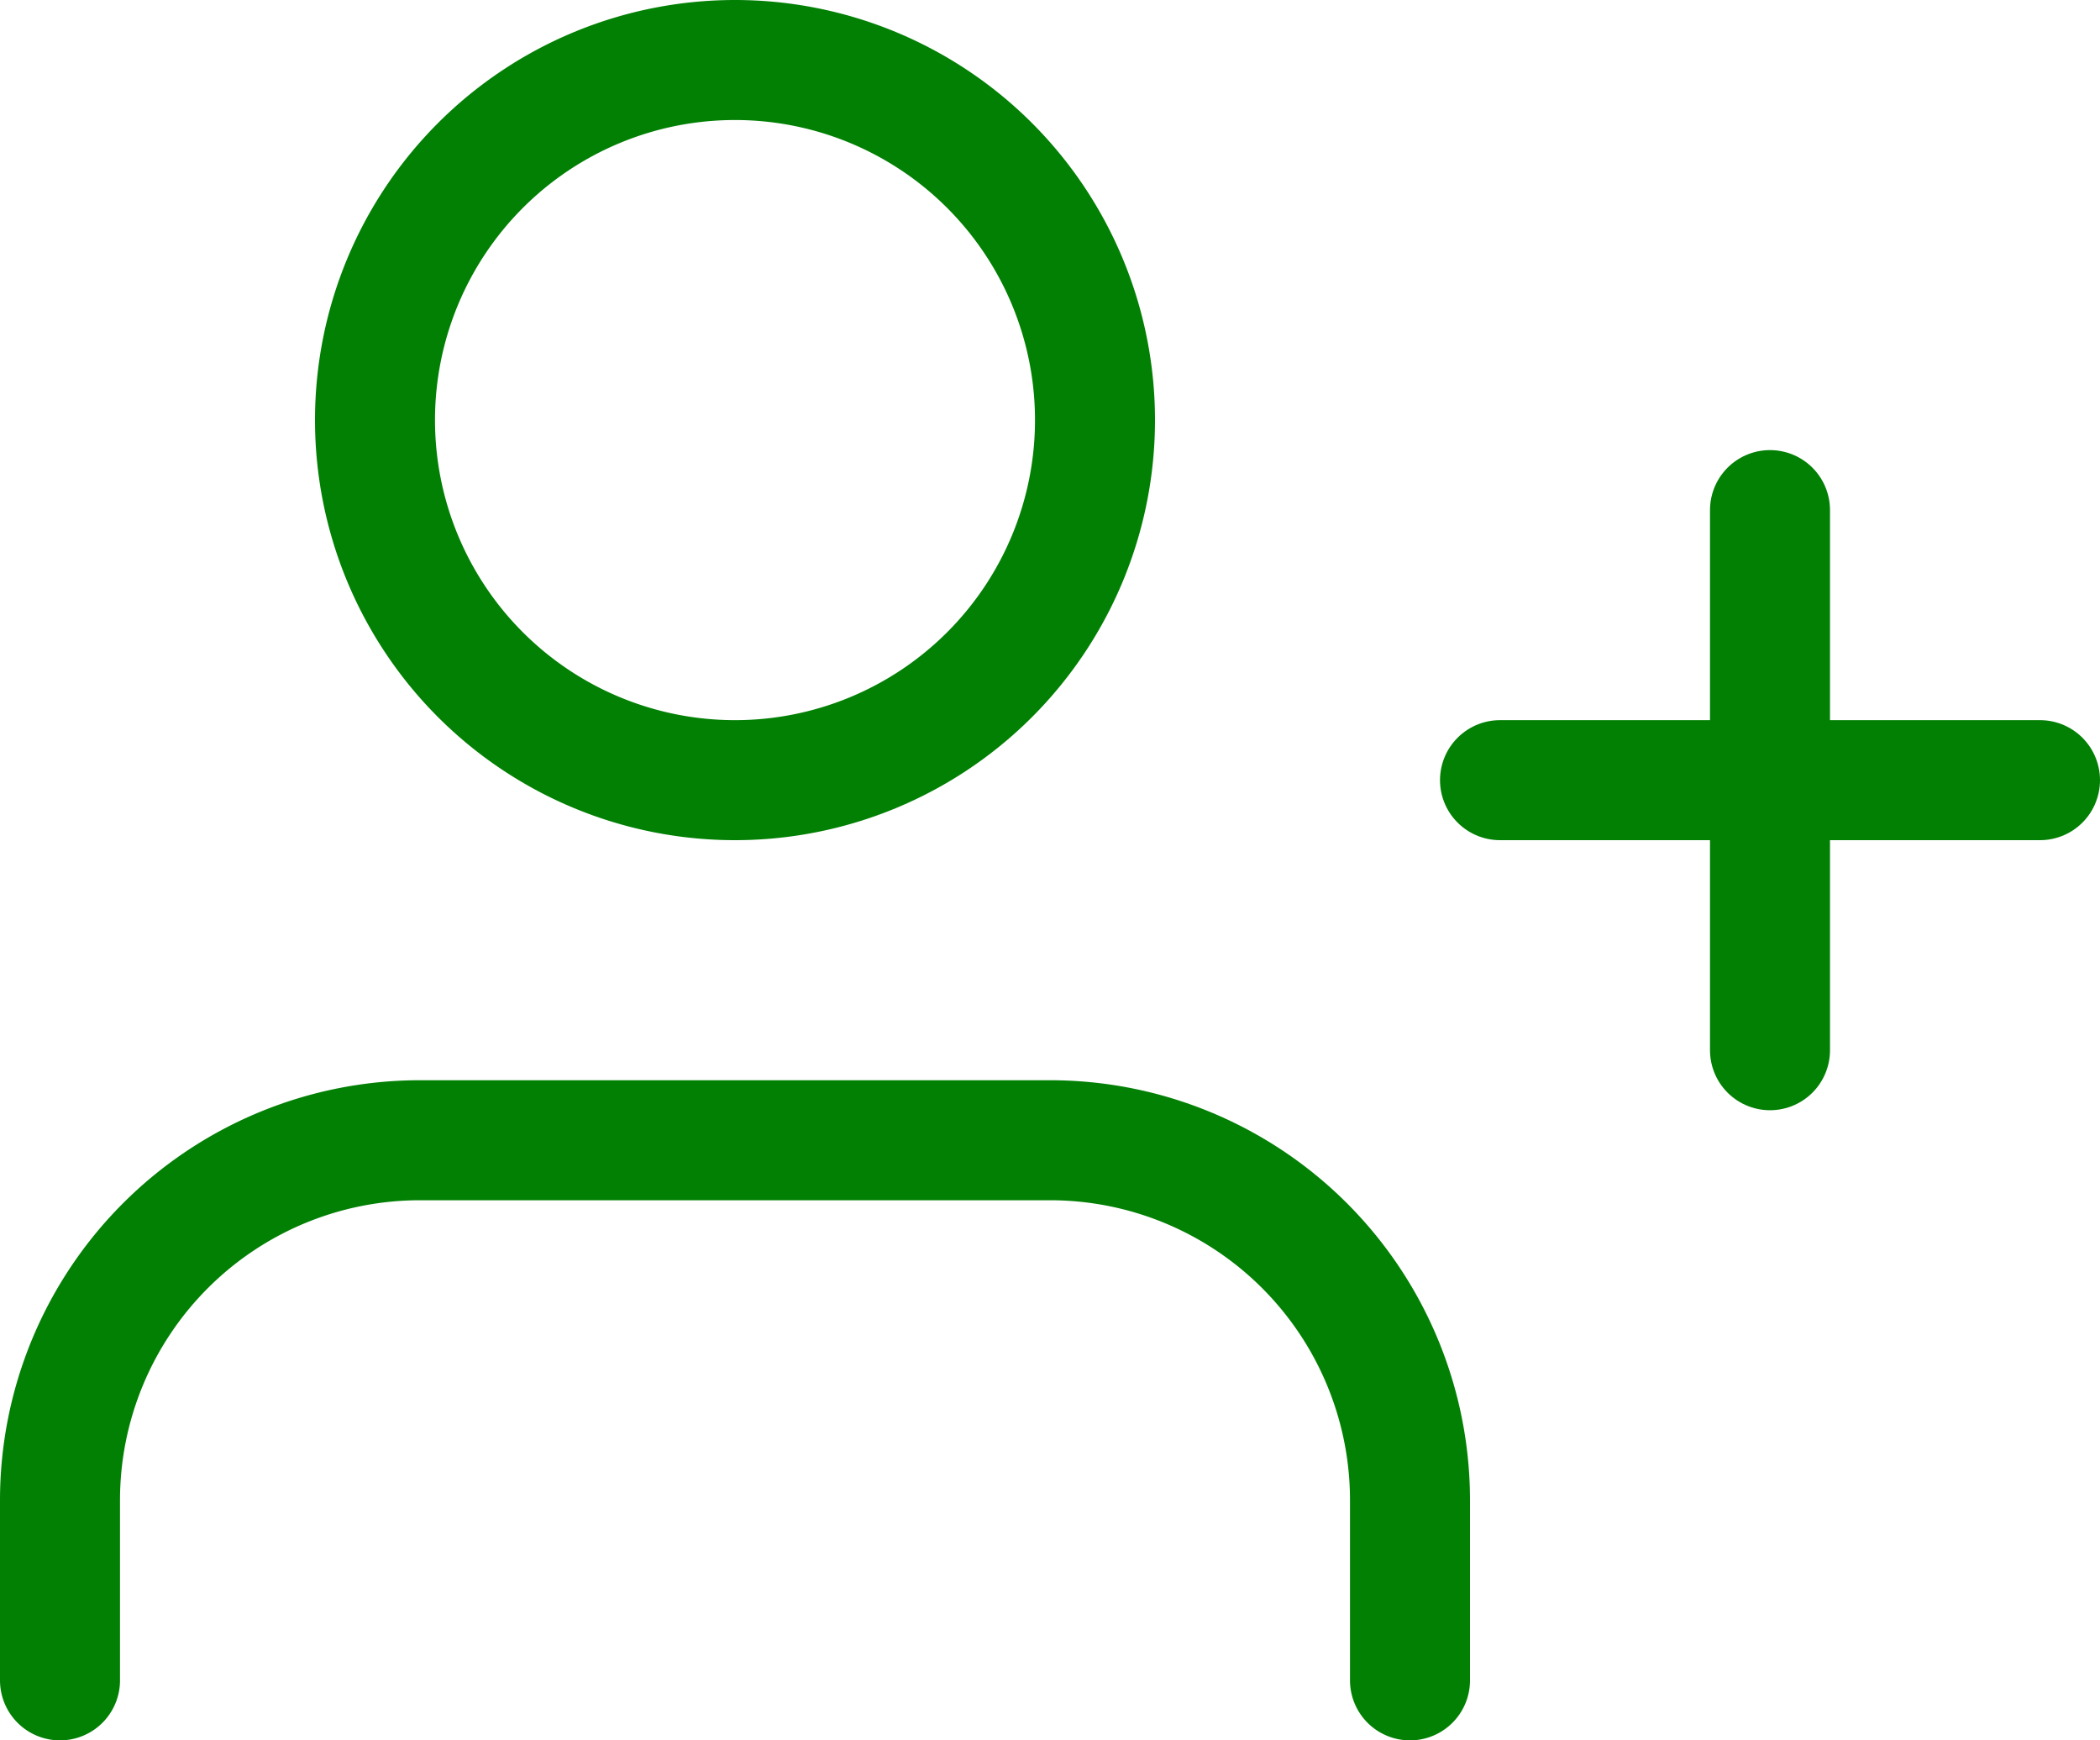
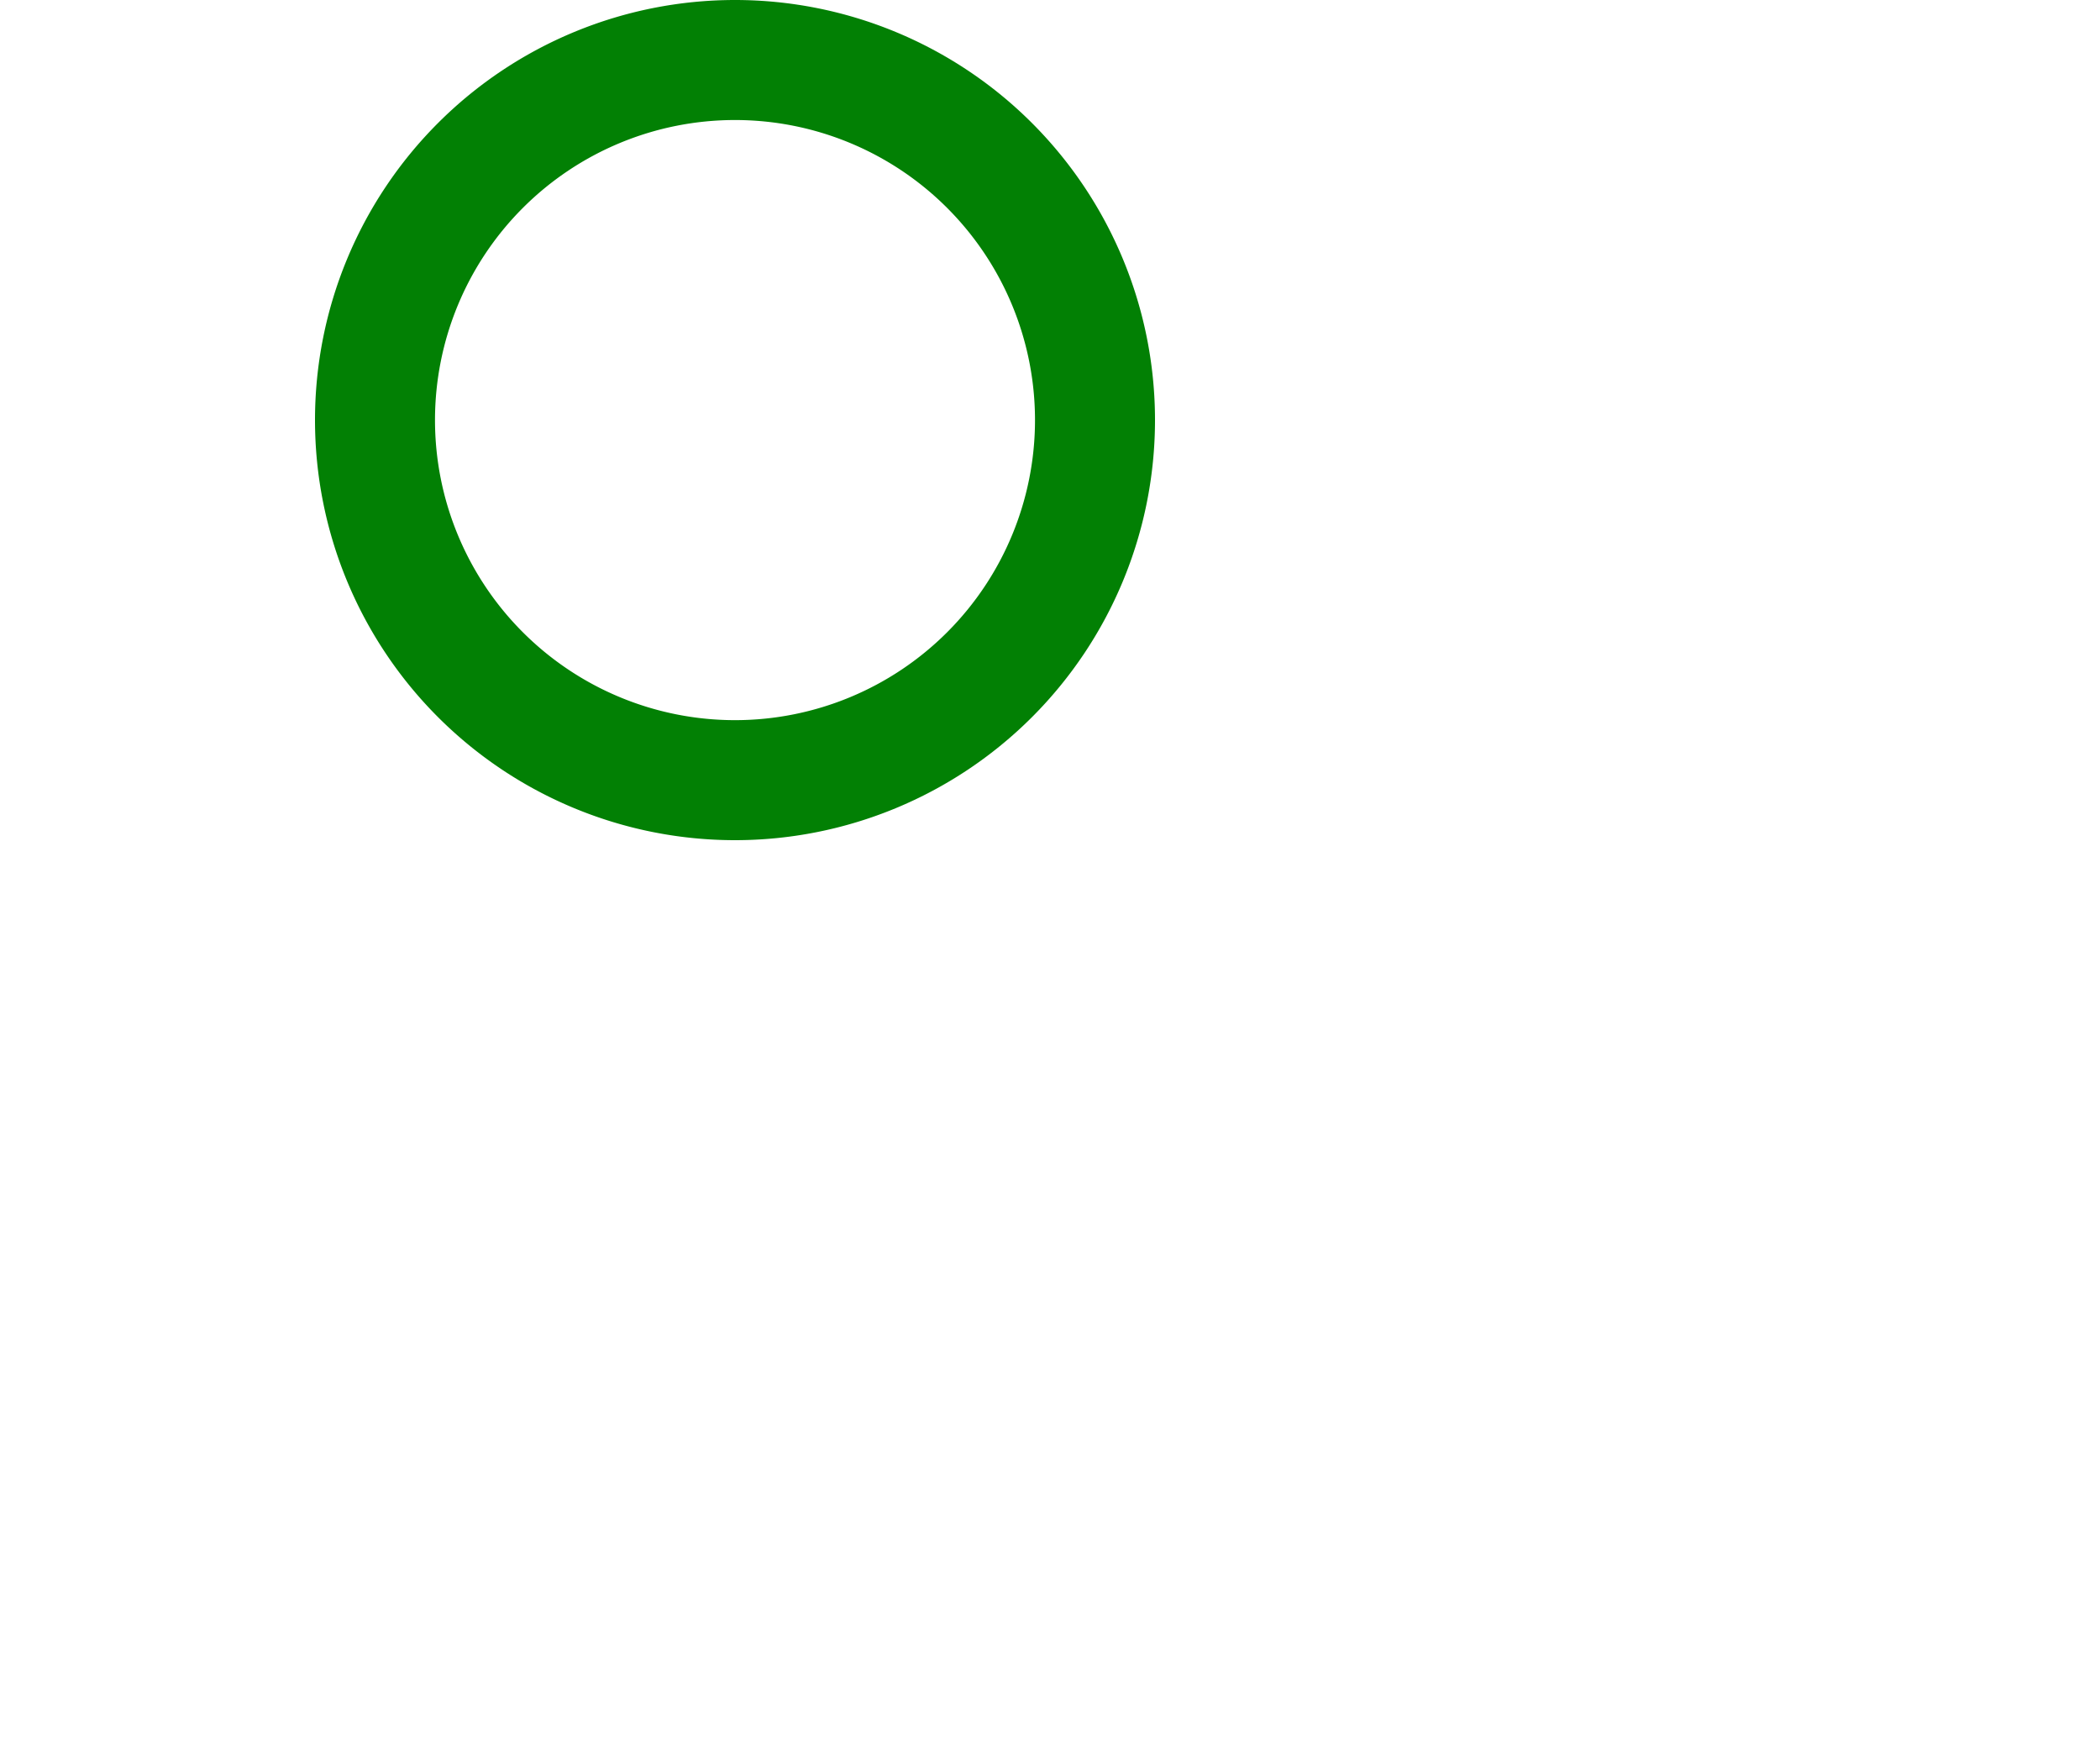
<svg xmlns="http://www.w3.org/2000/svg" width="35" height="29" viewBox="0 0 35 29">
  <g id="Icon_feather-user-plus" data-name="Icon feather-user-plus" transform="translate(-0.5 -3.5)">
-     <path id="Path_41" data-name="Path 41" d="M24,31.5v-3a6,6,0,0,0-6-6H7.5a6,6,0,0,0-6,6v3" fill="none" stroke="#028004" stroke-linecap="round" stroke-linejoin="round" stroke-width="2" />
    <path id="Path_42" data-name="Path 42" d="M18.75,10.5a6,6,0,1,1-6-6A6,6,0,0,1,18.75,10.5Z" fill="none" stroke="#028004" stroke-linecap="round" stroke-linejoin="round" stroke-width="2" />
-     <path id="Path_43" data-name="Path 43" d="M30,12v9" fill="none" stroke="#028004" stroke-linecap="round" stroke-linejoin="round" stroke-width="2" />
-     <path id="Path_44" data-name="Path 44" d="M34.5,16.5h-9" fill="none" stroke="#028004" stroke-linecap="round" stroke-linejoin="round" stroke-width="2" />
  </g>
</svg>